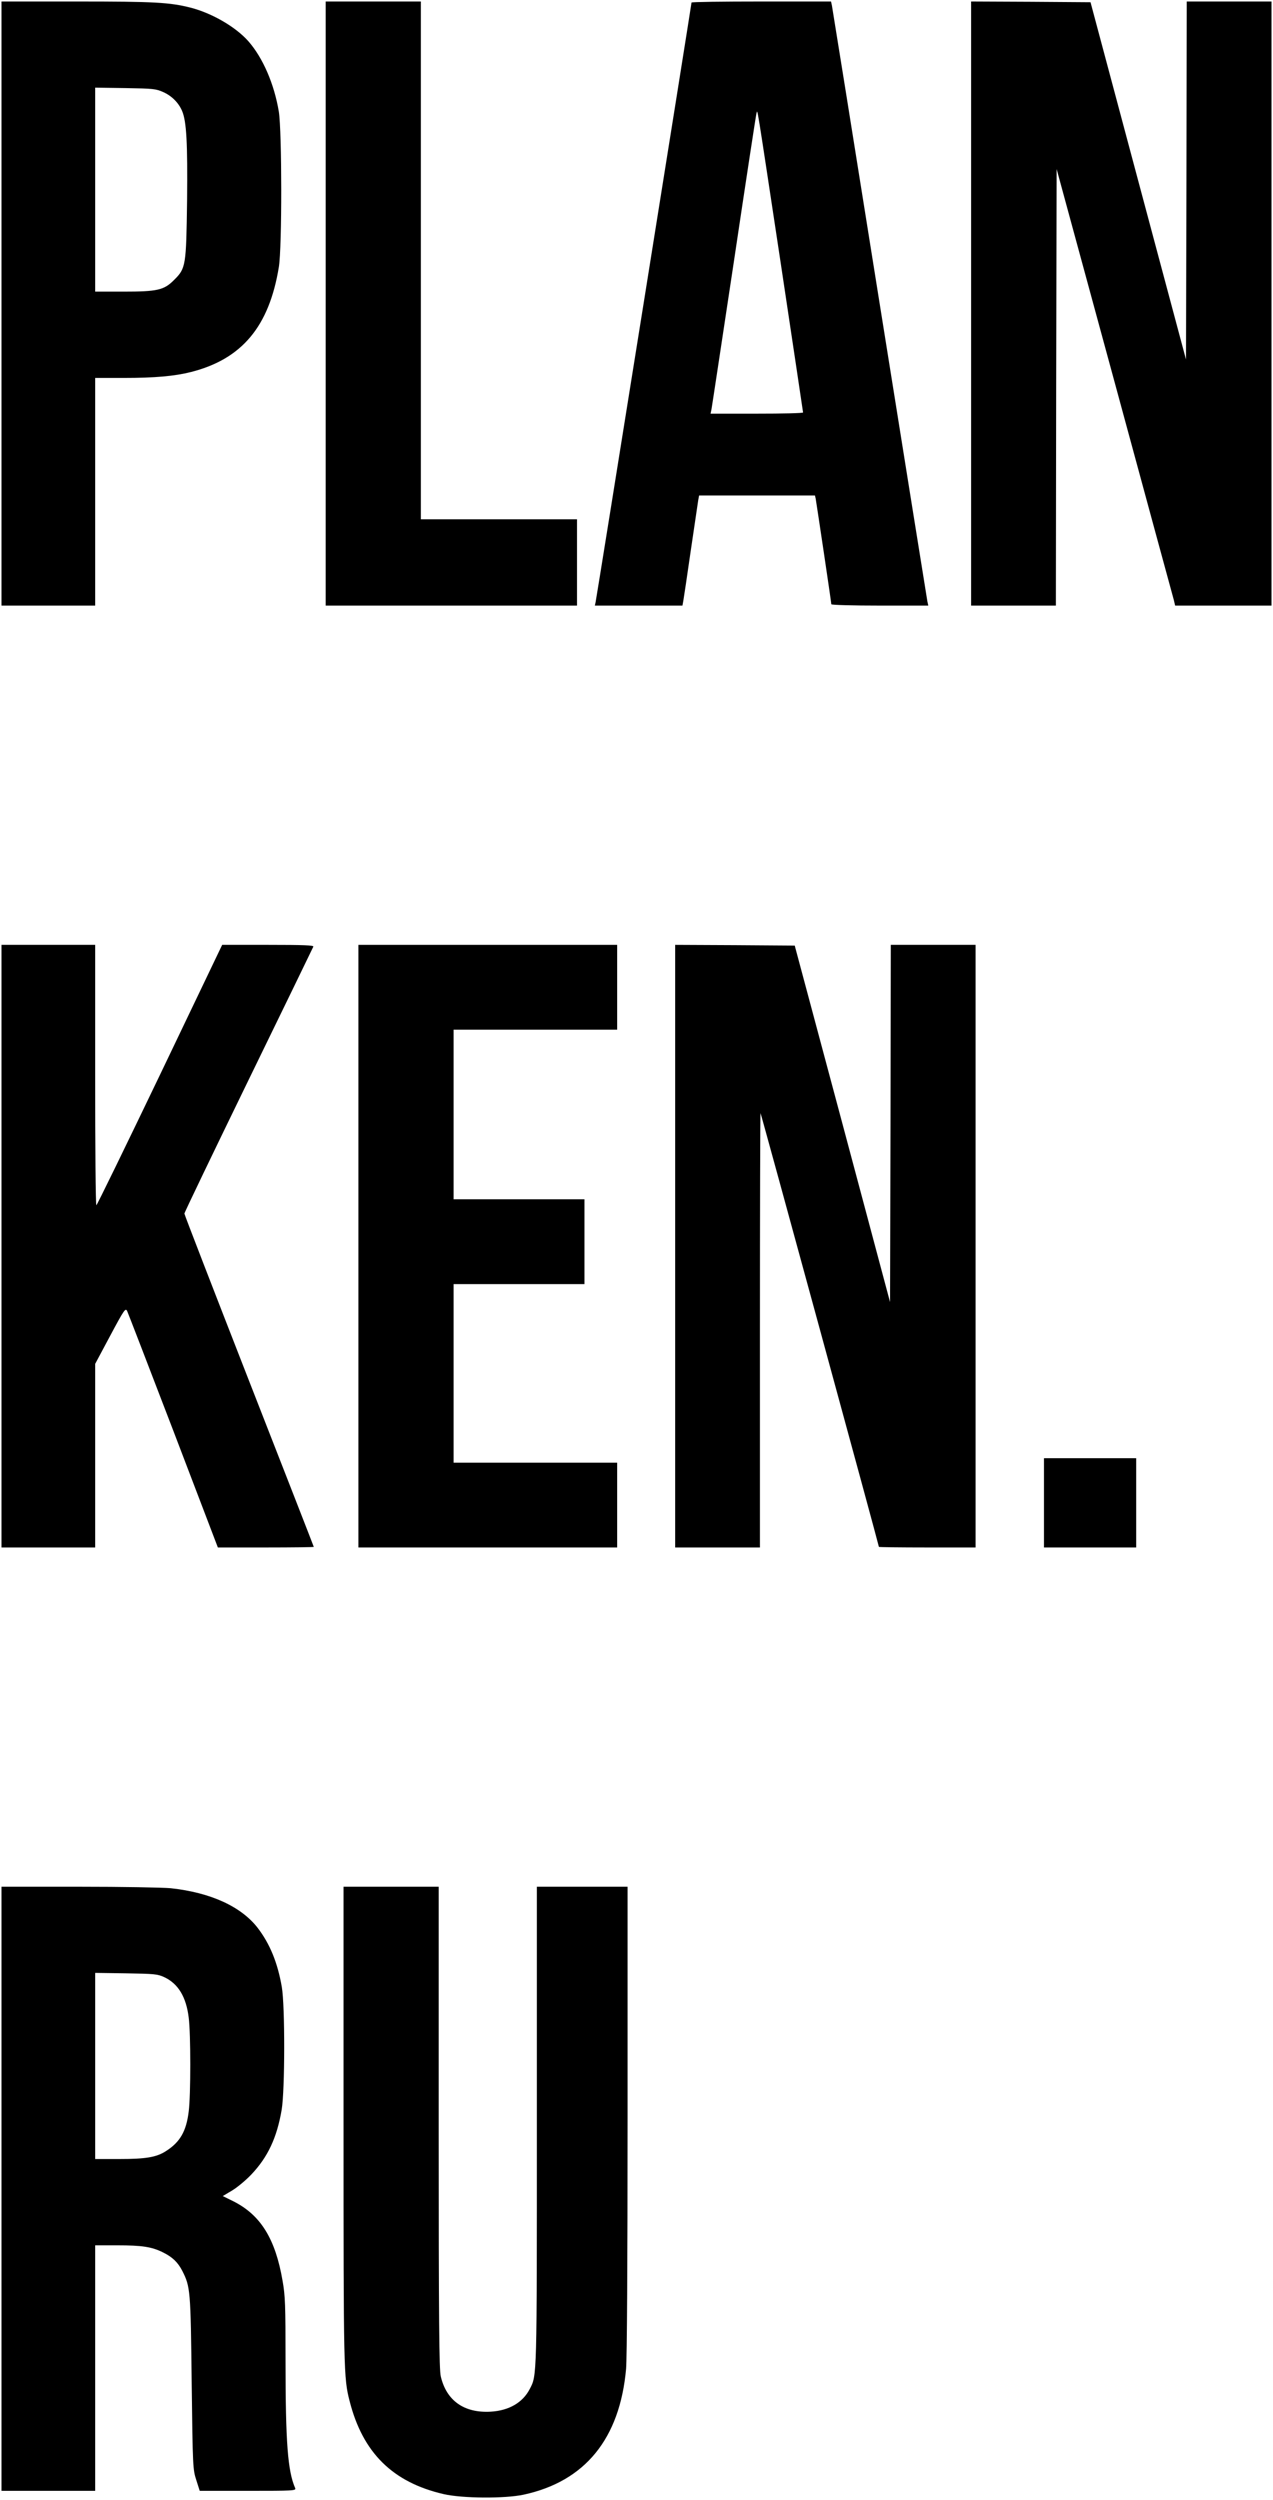
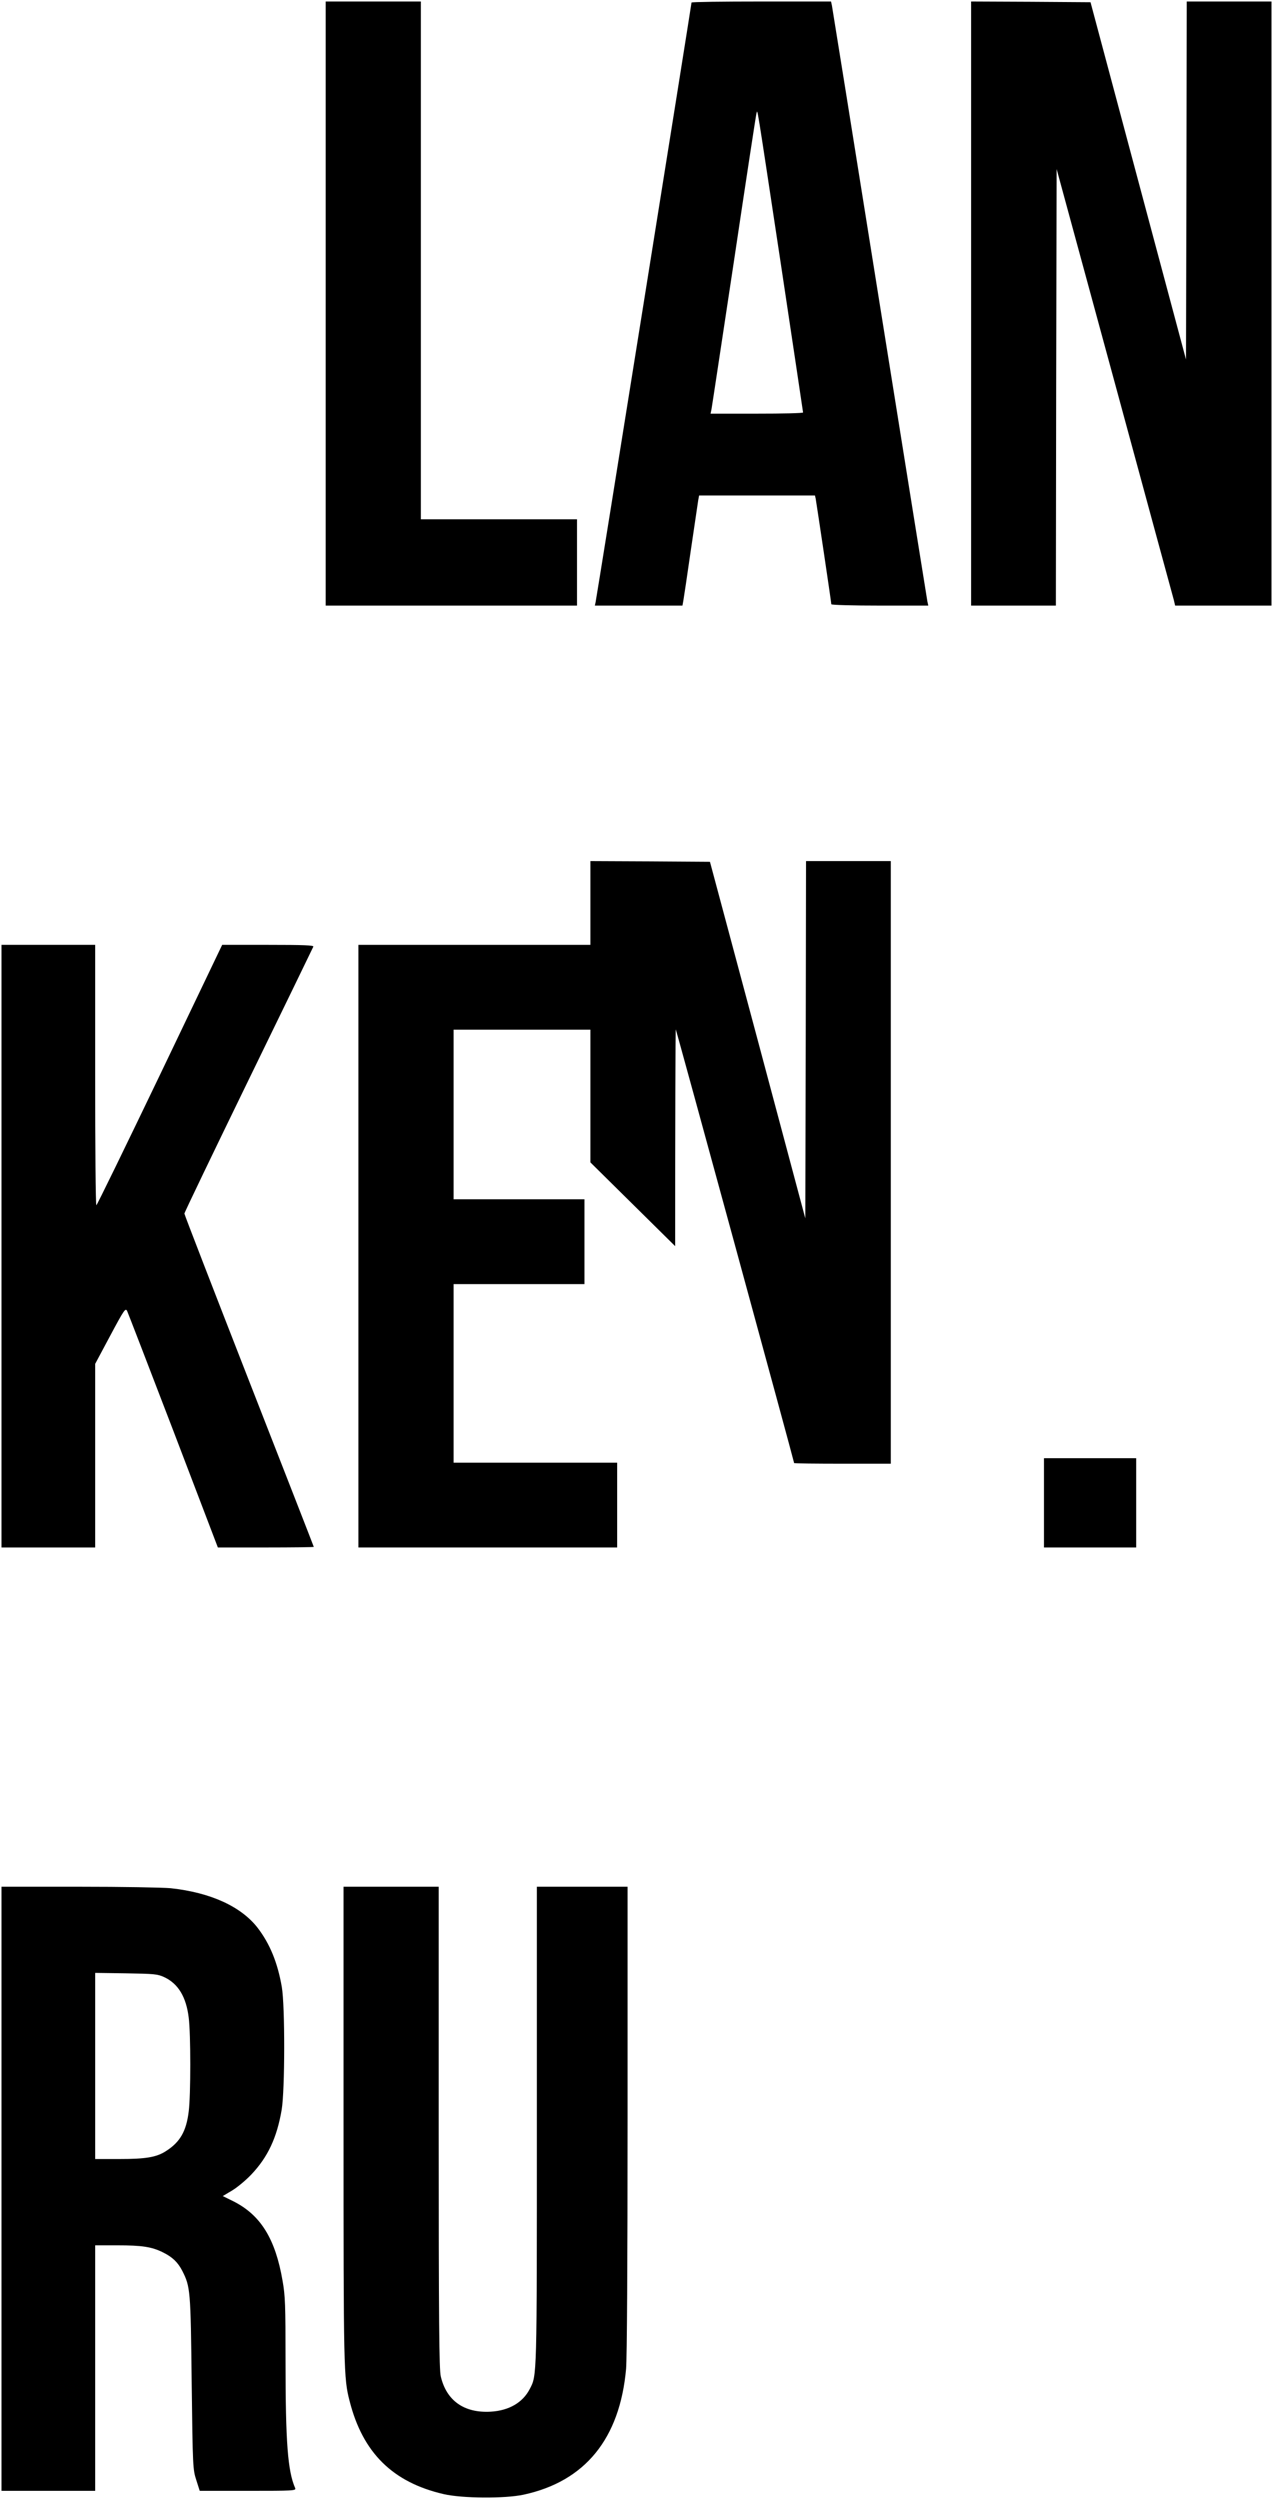
<svg xmlns="http://www.w3.org/2000/svg" width="856pt" height="1680pt" viewBox="0 0 856 1680" preserveAspectRatio="xMidYMid meet">
  <g transform="translate(0,1680) scale(0.1,-0.1)" fill="#000000" stroke="none">
-     <path d="M10 14760 l0 -2030 315 0 315 0 0 765 0 765 190 0 c211 0 345 12 455 40 342 87 525 306 590 705 22 132 21 910 0 1044 -31 187 -107 362 -205 474 -85 96 -245 189 -390 226 -140 35 -241 41 -762 41 l-508 0 0 -2030z m1088 1421 c58 -26 104 -73 127 -128 29 -70 37 -212 33 -600 -6 -439 -8 -456 -87 -534 -68 -69 -112 -79 -343 -79 l-188 0 0 686 0 685 203 -3 c187 -3 206 -5 255 -27z" />
    <path d="M2190 14760 l0 -2030 845 0 845 0 0 290 0 290 -525 0 -525 0 0 1740 0 1740 -320 0 -320 0 0 -2030z" />
    <path d="M4650 16783 c0 -11 -639 -4006 -645 -4030 l-5 -23 294 0 295 0 6 33 c3 17 26 169 50 337 25 168 47 320 50 338 l6 32 389 0 390 0 5 -22 c5 -27 105 -696 105 -709 0 -5 147 -9 326 -9 l326 0 -6 28 c-3 15 -147 916 -321 2002 -173 1086 -318 1987 -321 2003 l-6 27 -469 0 c-258 0 -469 -3 -469 -7z m600 -1753 c82 -547 150 -998 150 -1002 0 -5 -140 -8 -311 -8 l-311 0 6 28 c3 15 71 466 152 1002 80 536 148 982 151 990 8 20 -6 107 163 -1010z" />
    <path d="M6530 14760 l0 -2030 285 0 285 0 2 1467 3 1467 389 -1429 c214 -787 393 -1447 399 -1467 l9 -38 324 0 324 0 0 2030 0 2030 -285 0 -285 0 -2 -1203 -3 -1203 -321 1200 -321 1201 -402 3 -401 2 0 -2030z" />
    <path d="M10 8425 l0 -2025 315 0 315 0 0 617 0 617 101 189 c95 178 103 188 114 166 6 -13 146 -376 311 -806 l299 -783 322 0 c178 0 323 2 323 4 0 2 -196 504 -435 1115 -239 612 -435 1118 -435 1125 0 7 194 410 431 897 237 486 433 890 436 897 4 9 -61 12 -304 12 l-309 0 -419 -875 c-231 -481 -423 -875 -427 -875 -5 0 -8 394 -8 875 l0 875 -315 0 -315 0 0 -2025z" />
    <path d="M2410 8425 l0 -2025 870 0 870 0 0 285 0 285 -550 0 -550 0 0 600 0 600 440 0 440 0 0 285 0 285 -440 0 -440 0 0 570 0 570 550 0 550 0 0 285 0 285 -870 0 -870 0 0 -2025z" />
-     <path d="M4540 8425 l0 -2025 285 0 285 0 0 1462 c0 804 2 1459 4 1457 4 -4 796 -2905 796 -2915 0 -2 146 -4 325 -4 l325 0 0 2025 0 2025 -285 0 -285 0 -2 -1200 -3 -1201 -320 1198 -321 1198 -402 3 -402 2 0 -2025z" />
+     <path d="M4540 8425 c0 804 2 1459 4 1457 4 -4 796 -2905 796 -2915 0 -2 146 -4 325 -4 l325 0 0 2025 0 2025 -285 0 -285 0 -2 -1200 -3 -1201 -320 1198 -321 1198 -402 3 -402 2 0 -2025z" />
    <path d="M7020 6700 l0 -300 310 0 310 0 0 300 0 300 -310 0 -310 0 0 -300z" />
    <path d="M10 2090 l0 -2030 315 0 315 0 0 825 0 825 150 0 c165 0 230 -10 305 -47 65 -32 101 -67 131 -125 54 -107 56 -128 63 -753 7 -571 8 -581 31 -653 l23 -72 325 0 c305 0 324 1 317 18 -50 114 -65 304 -65 859 0 372 -2 434 -20 535 -48 281 -147 441 -329 533 l-73 36 62 37 c34 20 93 69 130 108 111 117 172 247 204 435 22 130 23 696 1 825 -28 163 -80 290 -162 397 -111 144 -317 238 -585 267 -55 5 -326 10 -618 10 l-520 0 0 -2030z m1093 1423 c95 -44 149 -133 166 -273 14 -110 14 -521 0 -630 -16 -133 -58 -206 -152 -266 -64 -42 -136 -54 -314 -54 l-163 0 0 626 0 625 208 -3 c188 -3 211 -5 255 -25z" />
    <path d="M2310 2518 c0 -1651 1 -1701 41 -1855 88 -347 290 -546 632 -625 126 -29 410 -31 537 -4 414 89 648 376 690 846 6 72 10 703 10 1678 l0 1562 -305 0 -305 0 0 -1602 c0 -1712 1 -1680 -48 -1774 -47 -91 -140 -145 -263 -152 -178 -10 -297 74 -335 237 -11 45 -14 363 -14 1674 l0 1617 -320 0 -320 0 0 -1602z" />
  </g>
</svg>